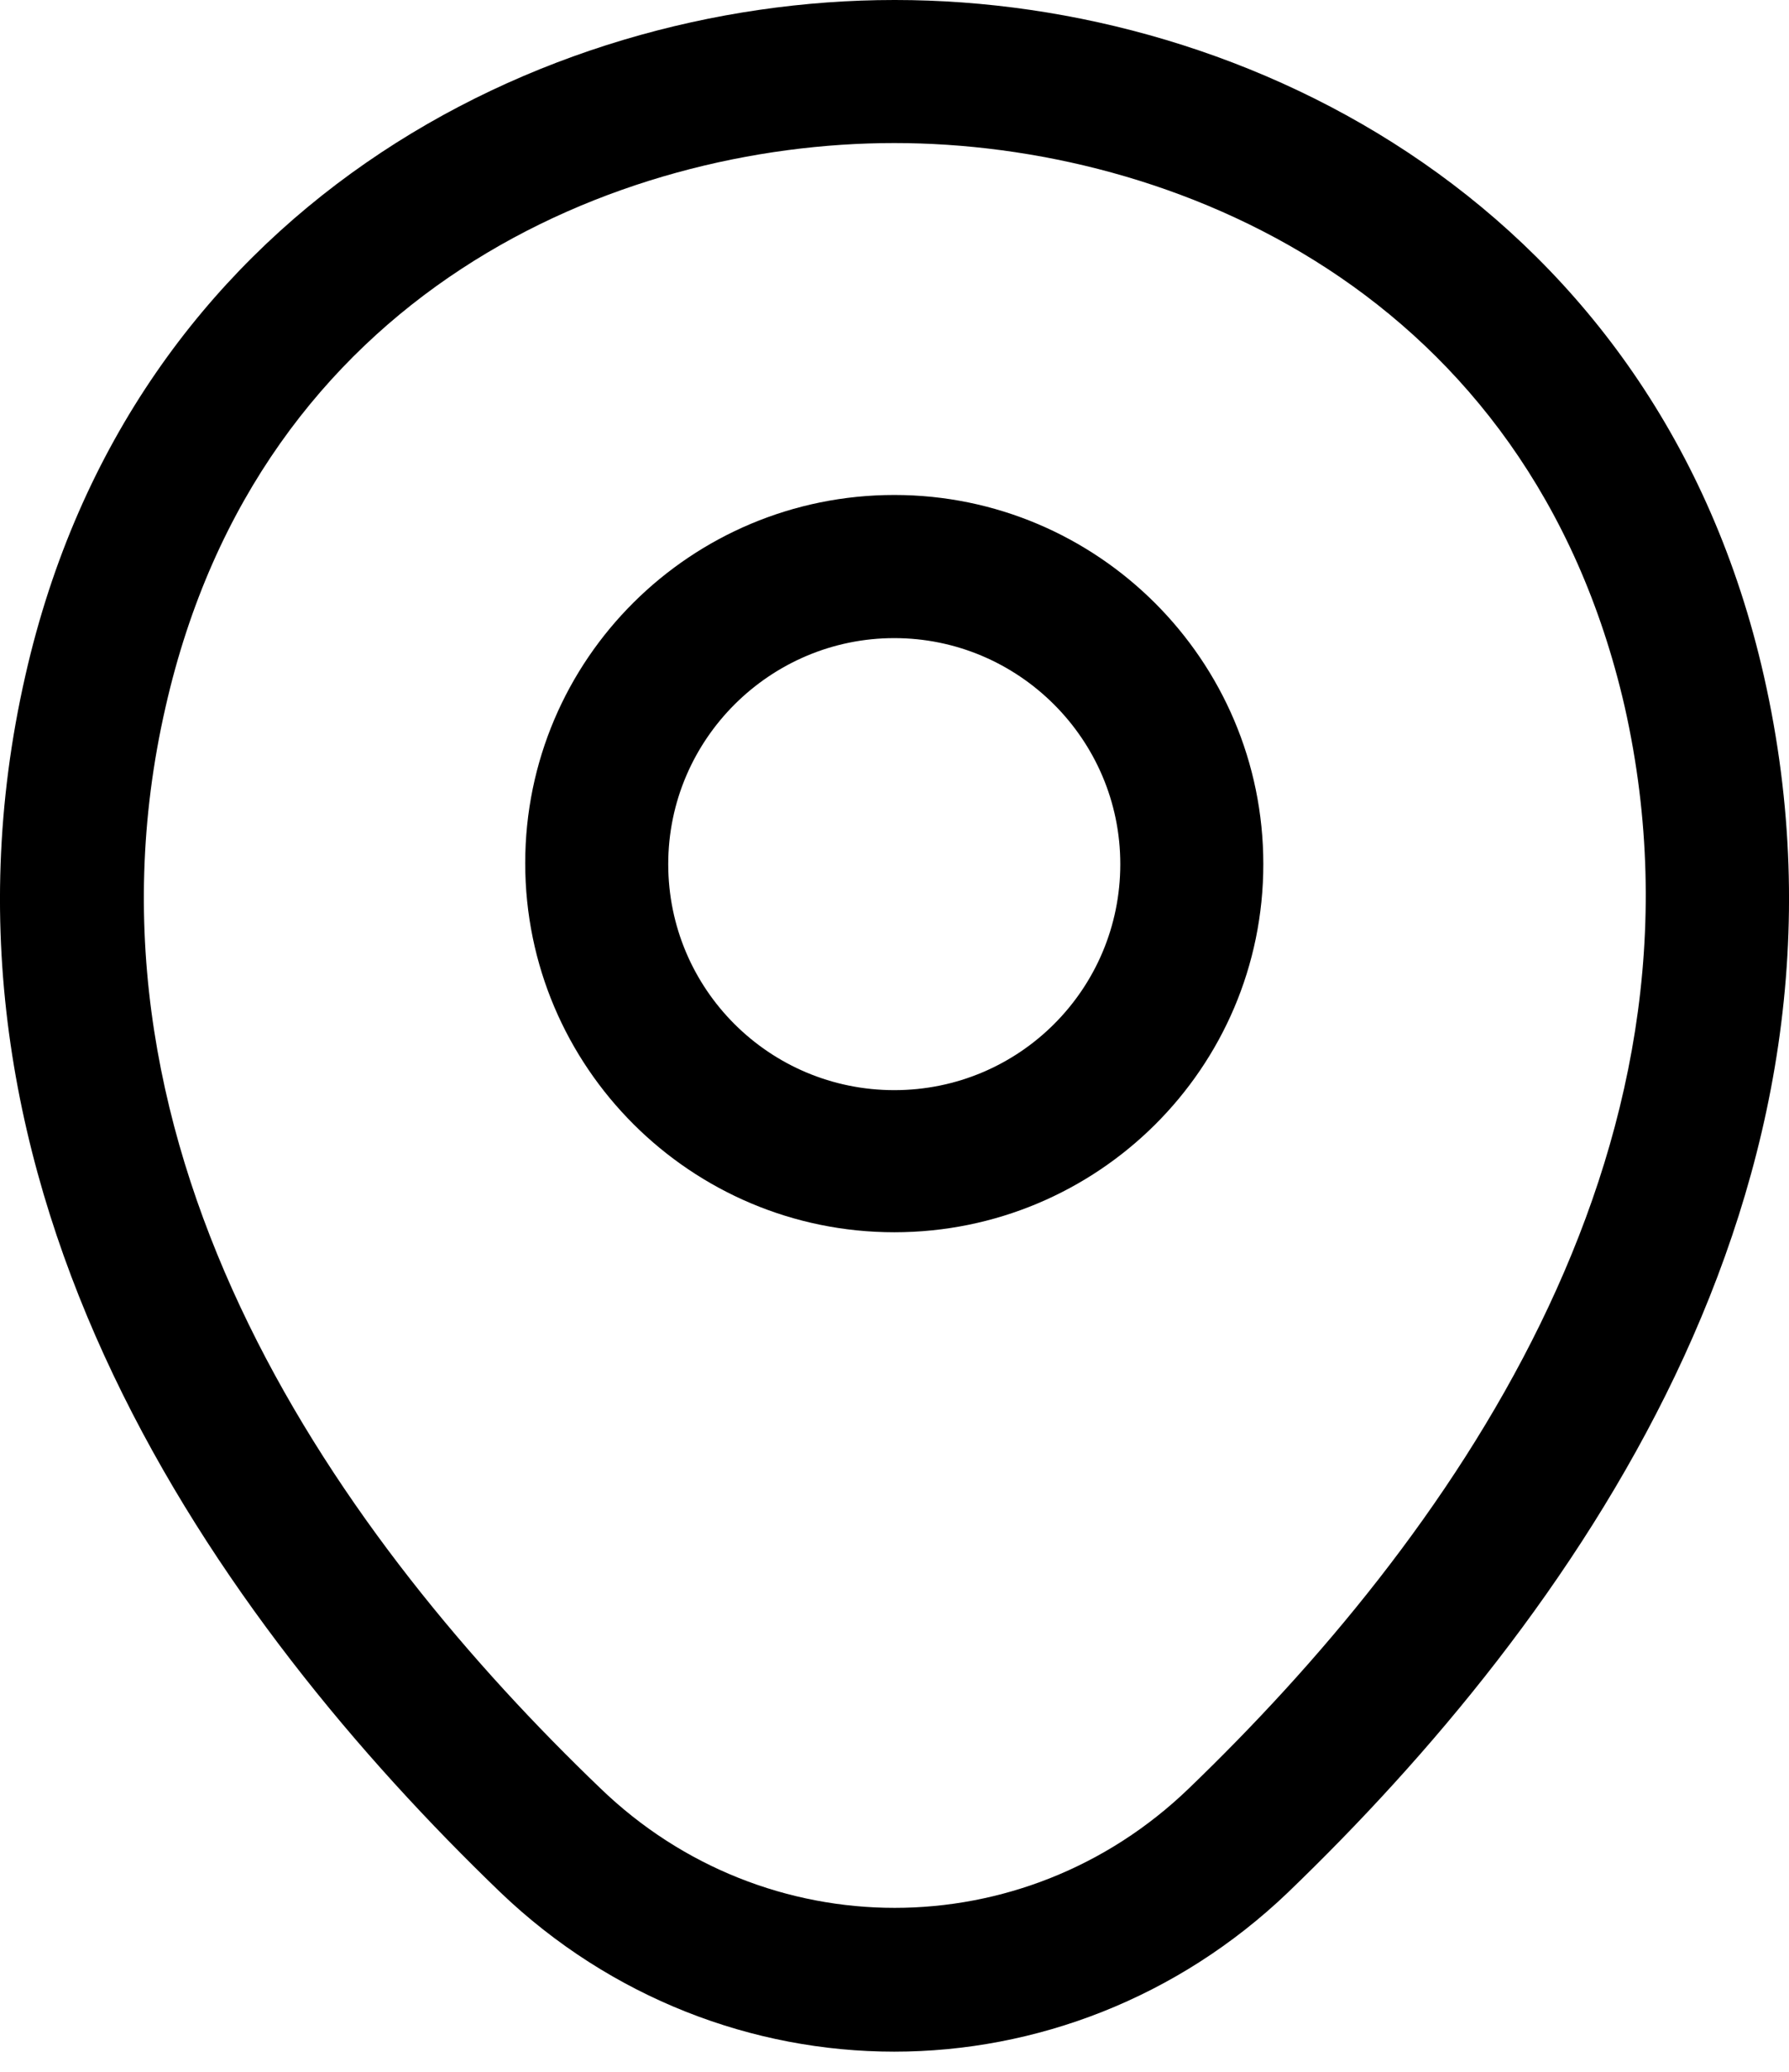
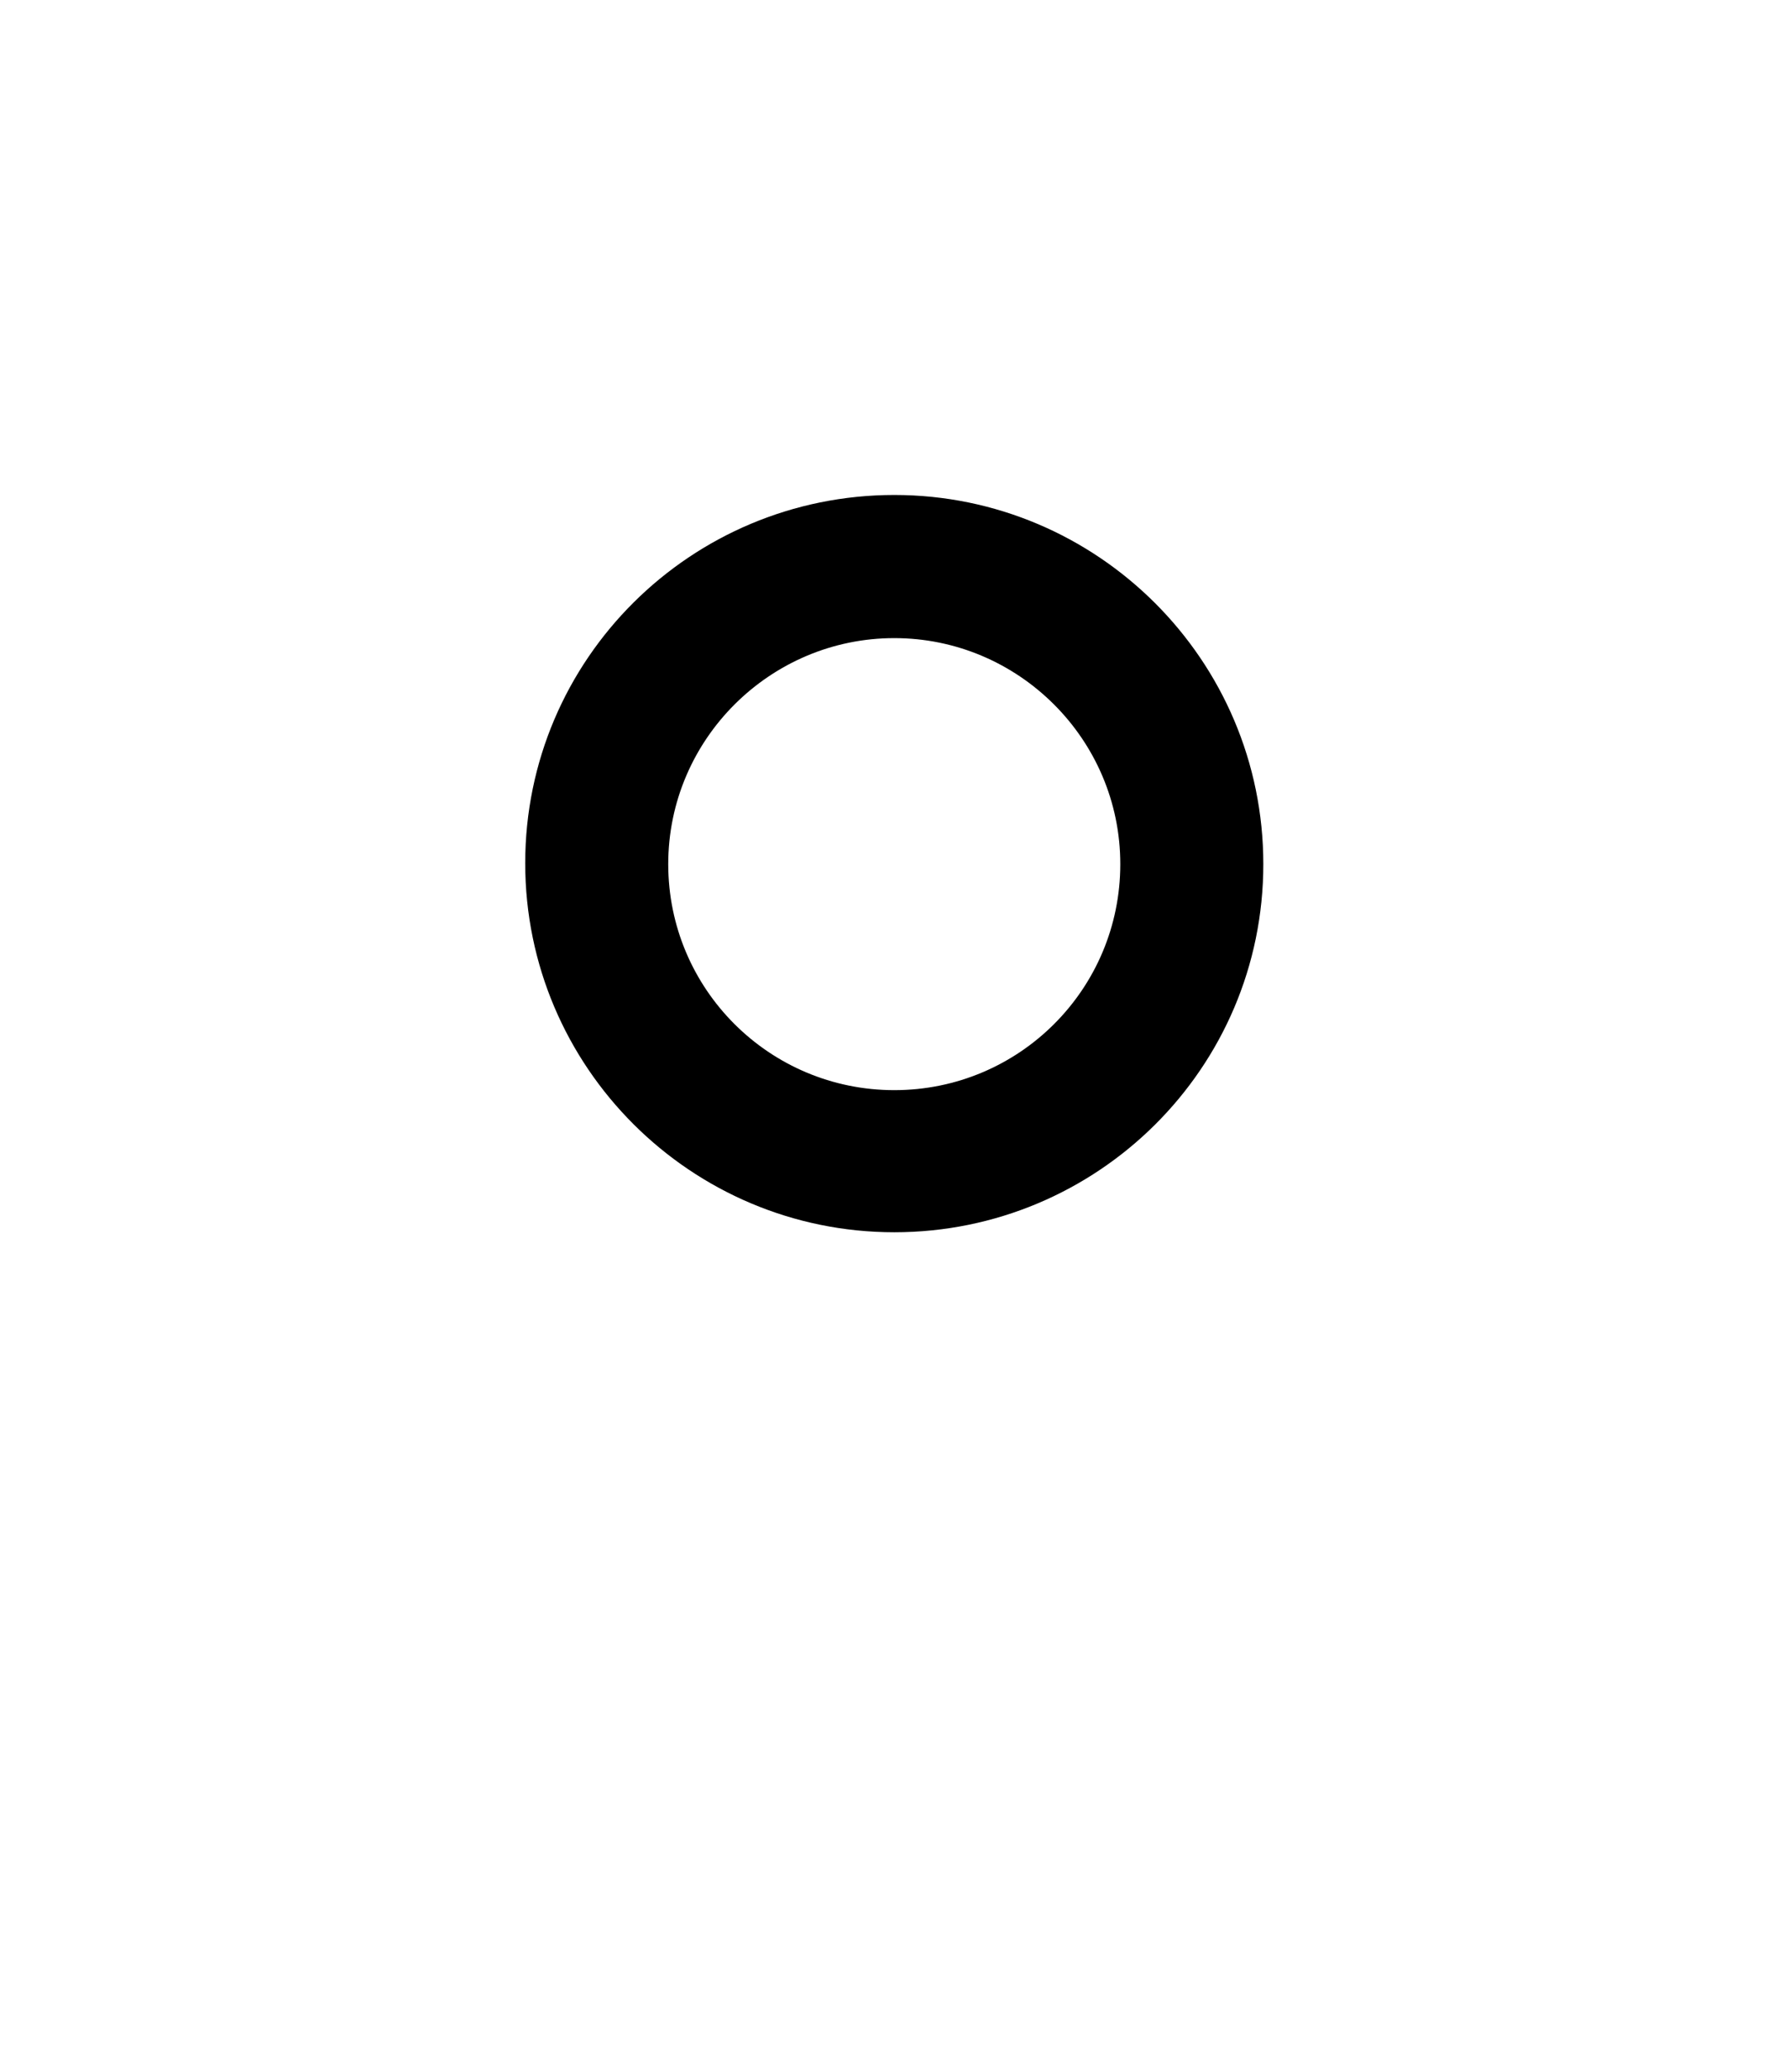
<svg xmlns="http://www.w3.org/2000/svg" width="19" height="22" viewBox="0 0 19 22" fill="none">
  <path d="M9.498 13.085C7.34 13.085 5.578 11.333 5.578 9.166C5.578 6.998 7.34 5.256 9.498 5.256C11.655 5.256 13.417 7.009 13.417 9.176C13.417 11.343 11.655 13.085 9.498 13.085ZM9.498 6.776C8.181 6.776 7.097 7.849 7.097 9.176C7.097 10.503 8.171 11.576 9.498 11.576C10.825 11.576 11.898 10.503 11.898 9.176C11.898 7.849 10.815 6.776 9.498 6.776Z" fill="black" />
-   <path d="M9.497 21.786C7.998 21.786 6.489 21.219 5.314 20.094C2.326 17.218 -0.976 12.63 0.27 7.171C1.394 2.218 5.719 0 9.497 0H9.507C13.285 0 17.61 2.218 18.734 7.181C19.97 12.64 16.668 17.218 13.68 20.094C12.505 21.219 10.996 21.786 9.497 21.786ZM9.497 1.519C6.55 1.519 2.762 3.089 1.759 7.505C0.665 12.275 3.663 16.387 6.377 18.99C8.13 20.682 10.874 20.682 12.627 18.99C15.331 16.387 18.329 12.275 17.255 7.505C16.242 3.089 12.444 1.519 9.497 1.519Z" fill="black" />
</svg>